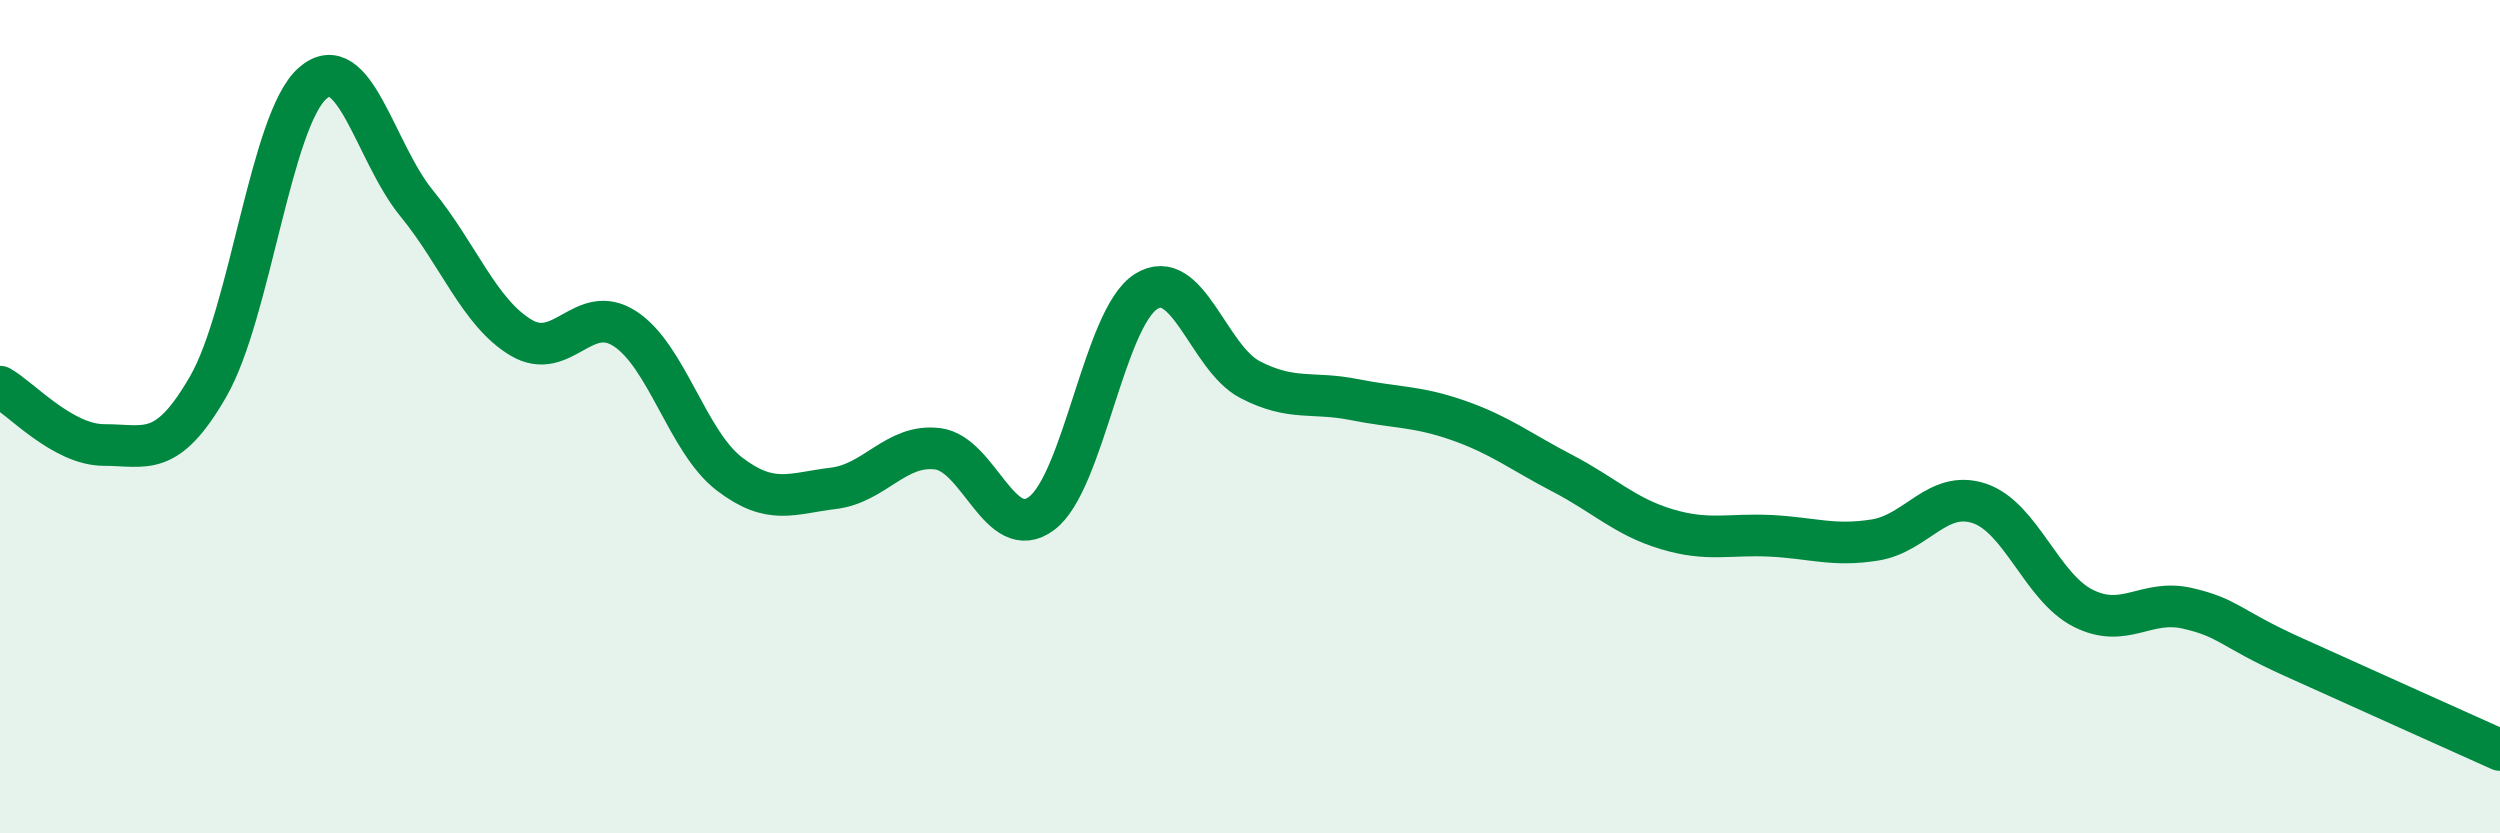
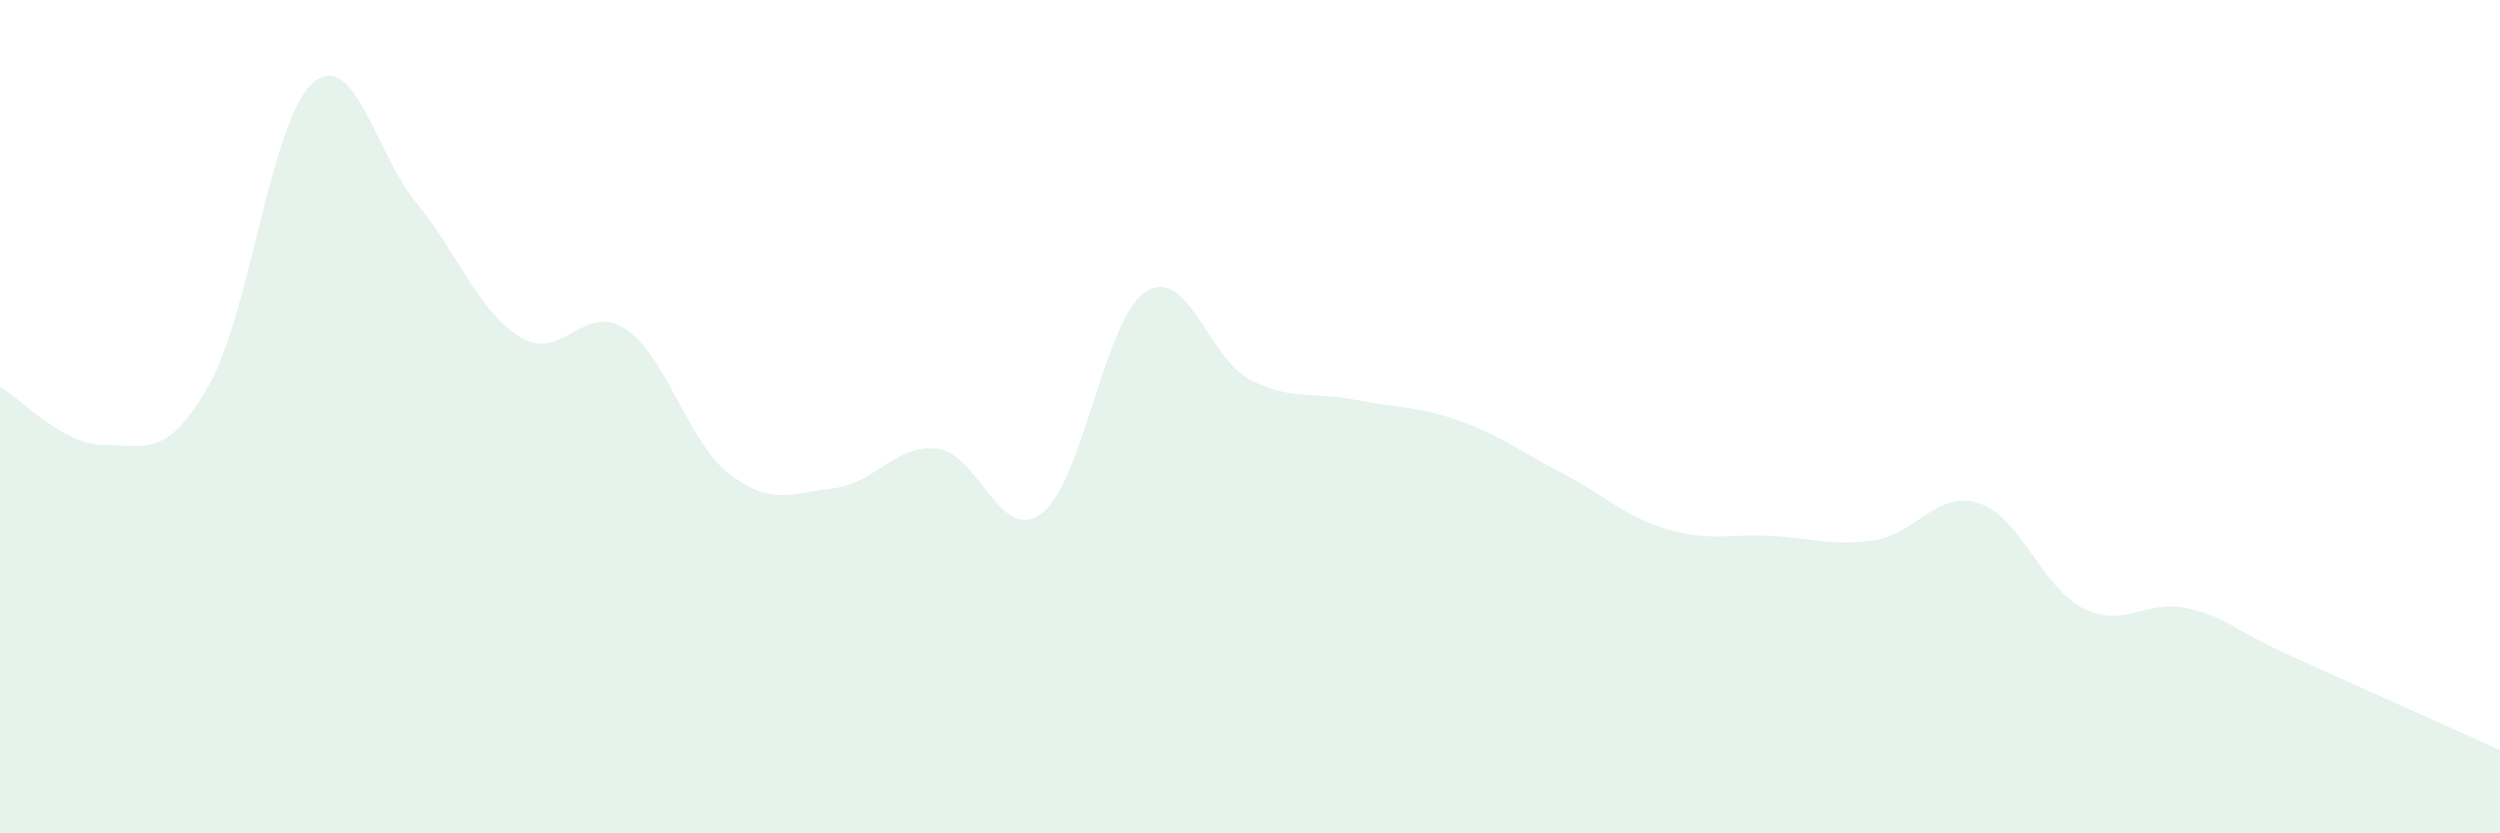
<svg xmlns="http://www.w3.org/2000/svg" width="60" height="20" viewBox="0 0 60 20">
  <path d="M 0,9.28 C 0.5,9.56 1.5,10.68 2.5,10.68 C 3.5,10.68 4,11.01 5,9.27 C 6,7.53 6.5,2.88 7.5,2 C 8.5,1.12 9,3.66 10,4.88 C 11,6.1 11.5,7.5 12.5,8.1 C 13.5,8.7 14,7.24 15,7.89 C 16,8.54 16.5,10.6 17.5,11.37 C 18.5,12.14 19,11.84 20,11.72 C 21,11.6 21.5,10.65 22.5,10.77 C 23.5,10.89 24,13.07 25,12.32 C 26,11.57 26.5,7.64 27.5,7 C 28.5,6.36 29,8.59 30,9.11 C 31,9.63 31.5,9.39 32.5,9.59 C 33.5,9.79 34,9.74 35,10.09 C 36,10.44 36.5,10.84 37.5,11.36 C 38.5,11.88 39,12.4 40,12.7 C 41,13 41.5,12.81 42.5,12.86 C 43.5,12.91 44,13.12 45,12.96 C 46,12.8 46.5,11.75 47.5,12.08 C 48.5,12.41 49,14.1 50,14.6 C 51,15.1 51.5,14.37 52.5,14.6 C 53.5,14.83 53.5,15.07 55,15.75 C 56.5,16.43 59,17.55 60,18L60 20L0 20Z" fill="#008740" opacity="0.1" stroke-linecap="round" stroke-linejoin="round" />
-   <path d="M 0,9.28 C 0.5,9.56 1.5,10.68 2.5,10.68 C 3.5,10.68 4,11.01 5,9.27 C 6,7.53 6.5,2.88 7.5,2 C 8.5,1.12 9,3.66 10,4.88 C 11,6.1 11.5,7.5 12.5,8.1 C 13.5,8.7 14,7.24 15,7.89 C 16,8.54 16.5,10.6 17.5,11.37 C 18.5,12.14 19,11.84 20,11.72 C 21,11.6 21.5,10.65 22.5,10.77 C 23.5,10.89 24,13.07 25,12.32 C 26,11.57 26.5,7.64 27.5,7 C 28.5,6.36 29,8.59 30,9.11 C 31,9.63 31.5,9.39 32.5,9.59 C 33.5,9.79 34,9.74 35,10.09 C 36,10.44 36.5,10.84 37.5,11.36 C 38.5,11.88 39,12.4 40,12.7 C 41,13 41.5,12.81 42.5,12.86 C 43.5,12.91 44,13.12 45,12.96 C 46,12.8 46.5,11.75 47.5,12.08 C 48.5,12.41 49,14.1 50,14.6 C 51,15.1 51.5,14.37 52.5,14.6 C 53.5,14.83 53.5,15.07 55,15.75 C 56.5,16.43 59,17.55 60,18" stroke="#008740" stroke-width="1" fill="none" stroke-linecap="round" stroke-linejoin="round" />
</svg>